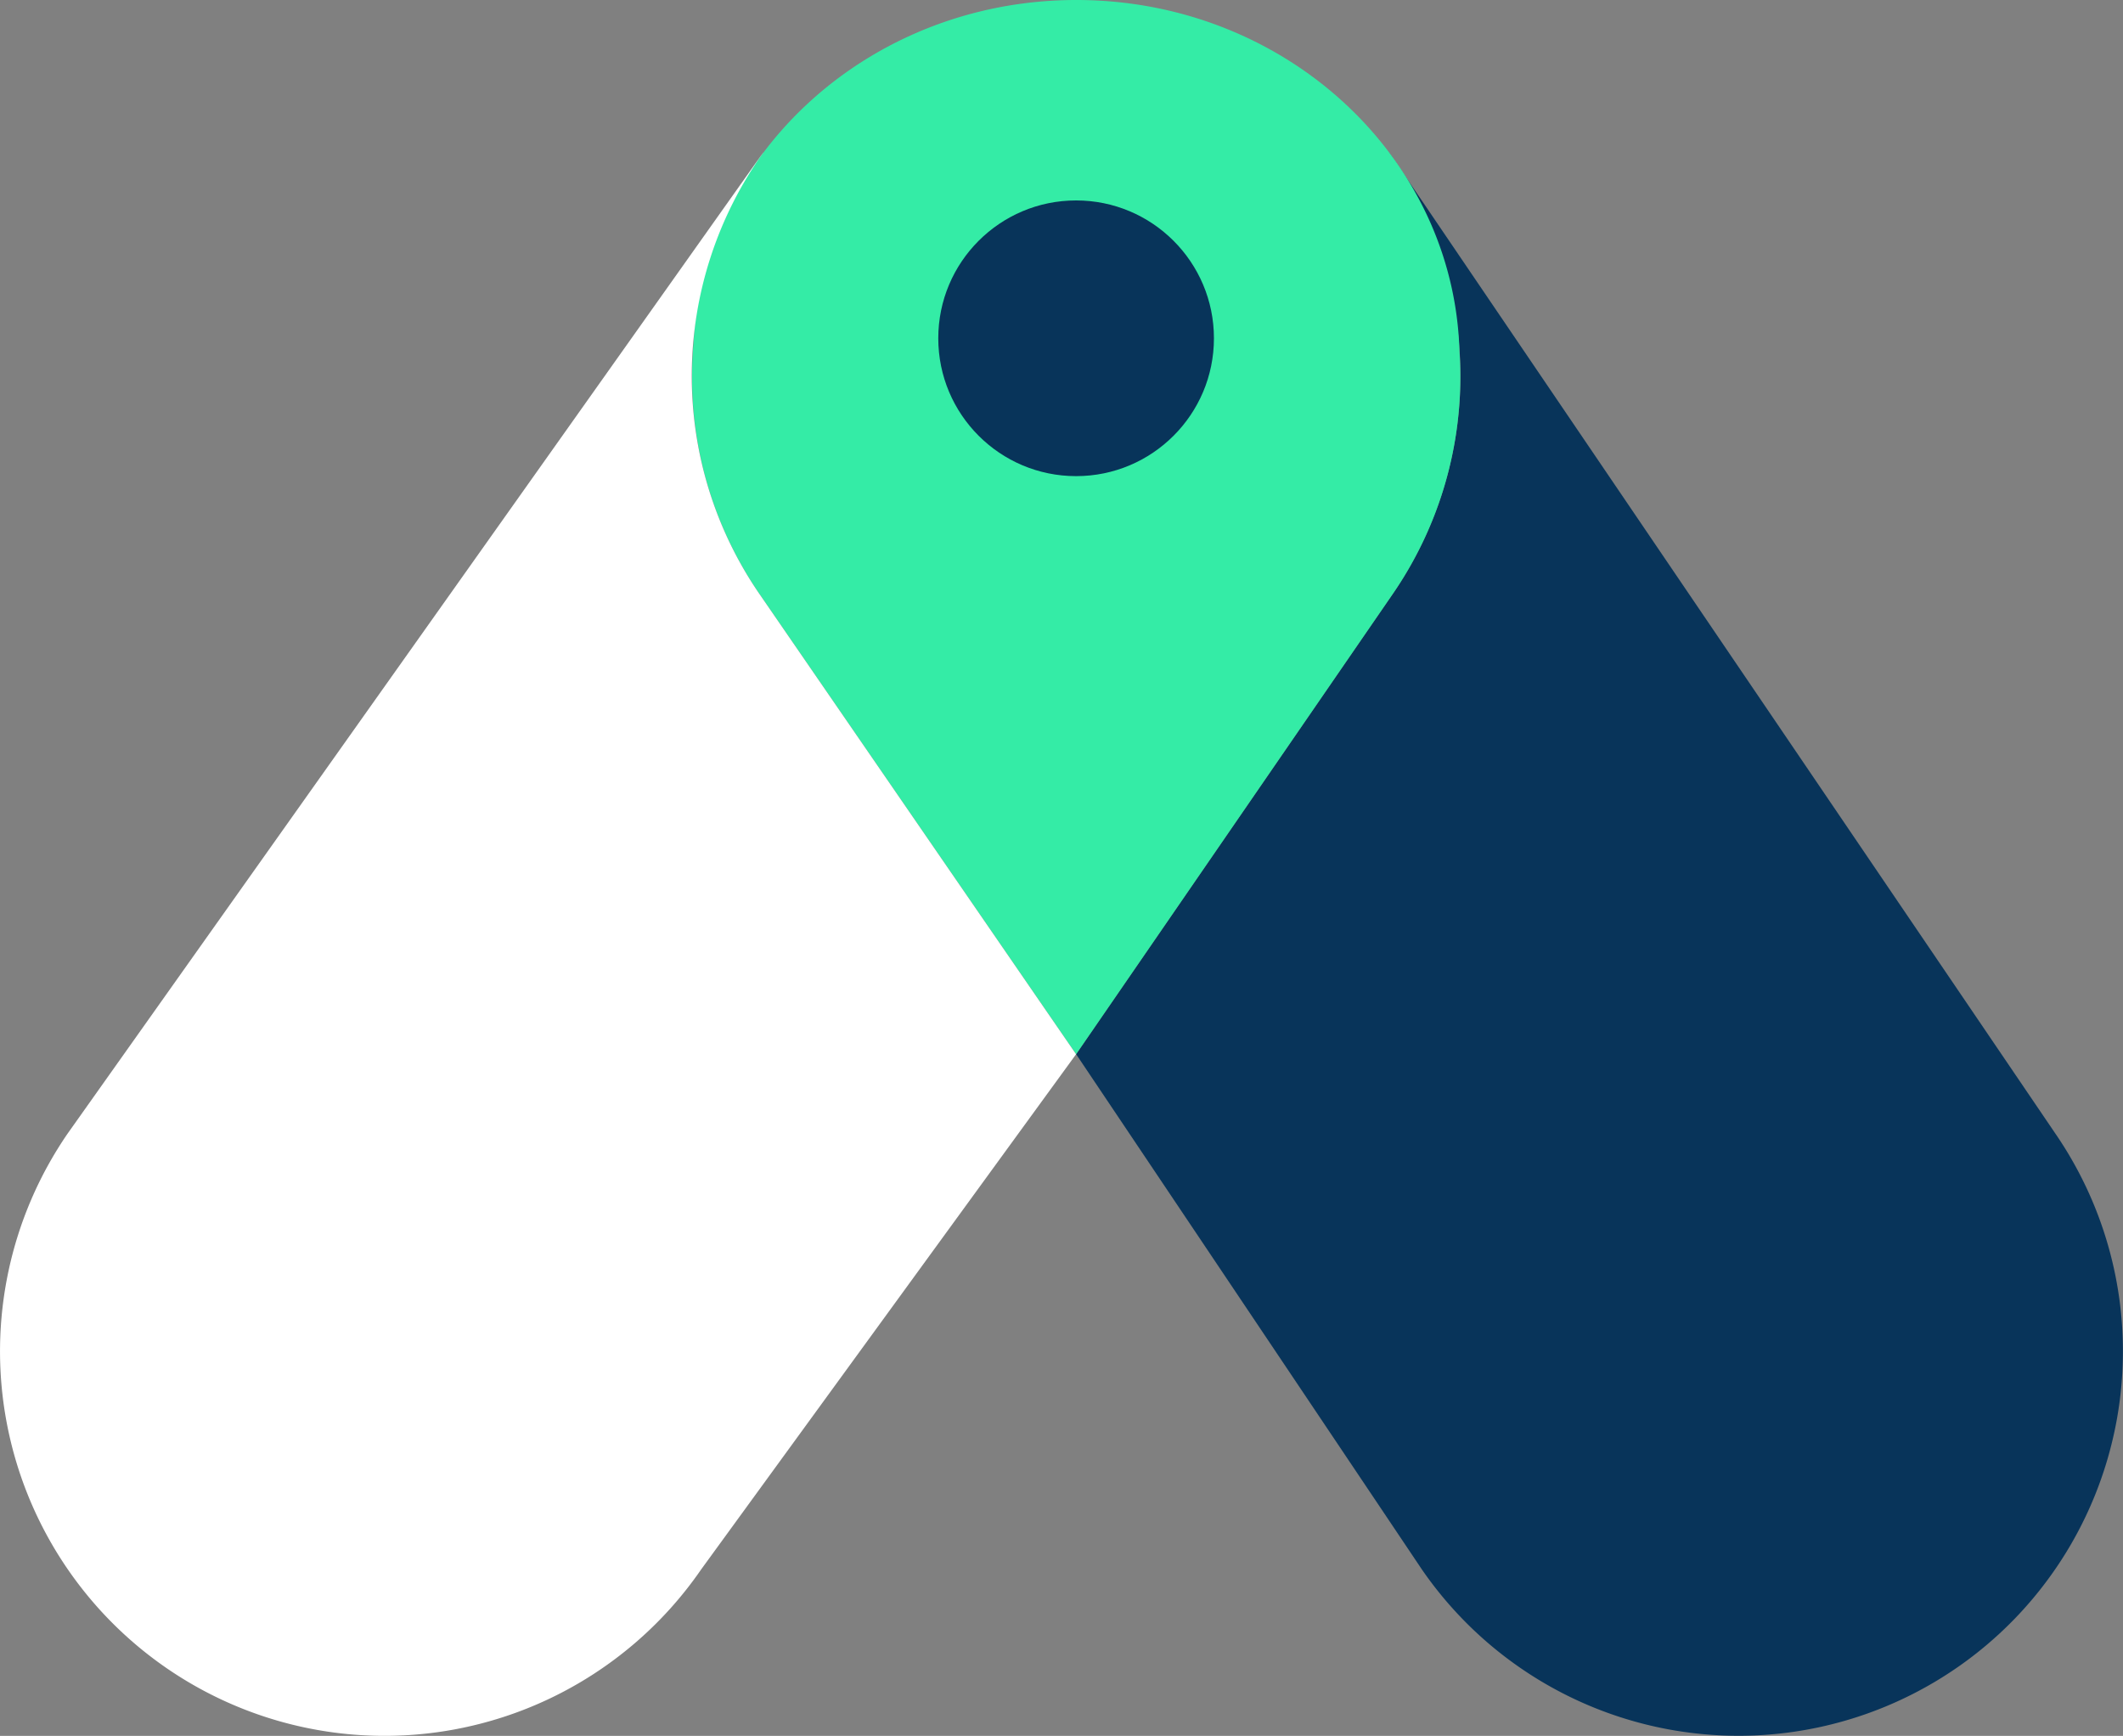
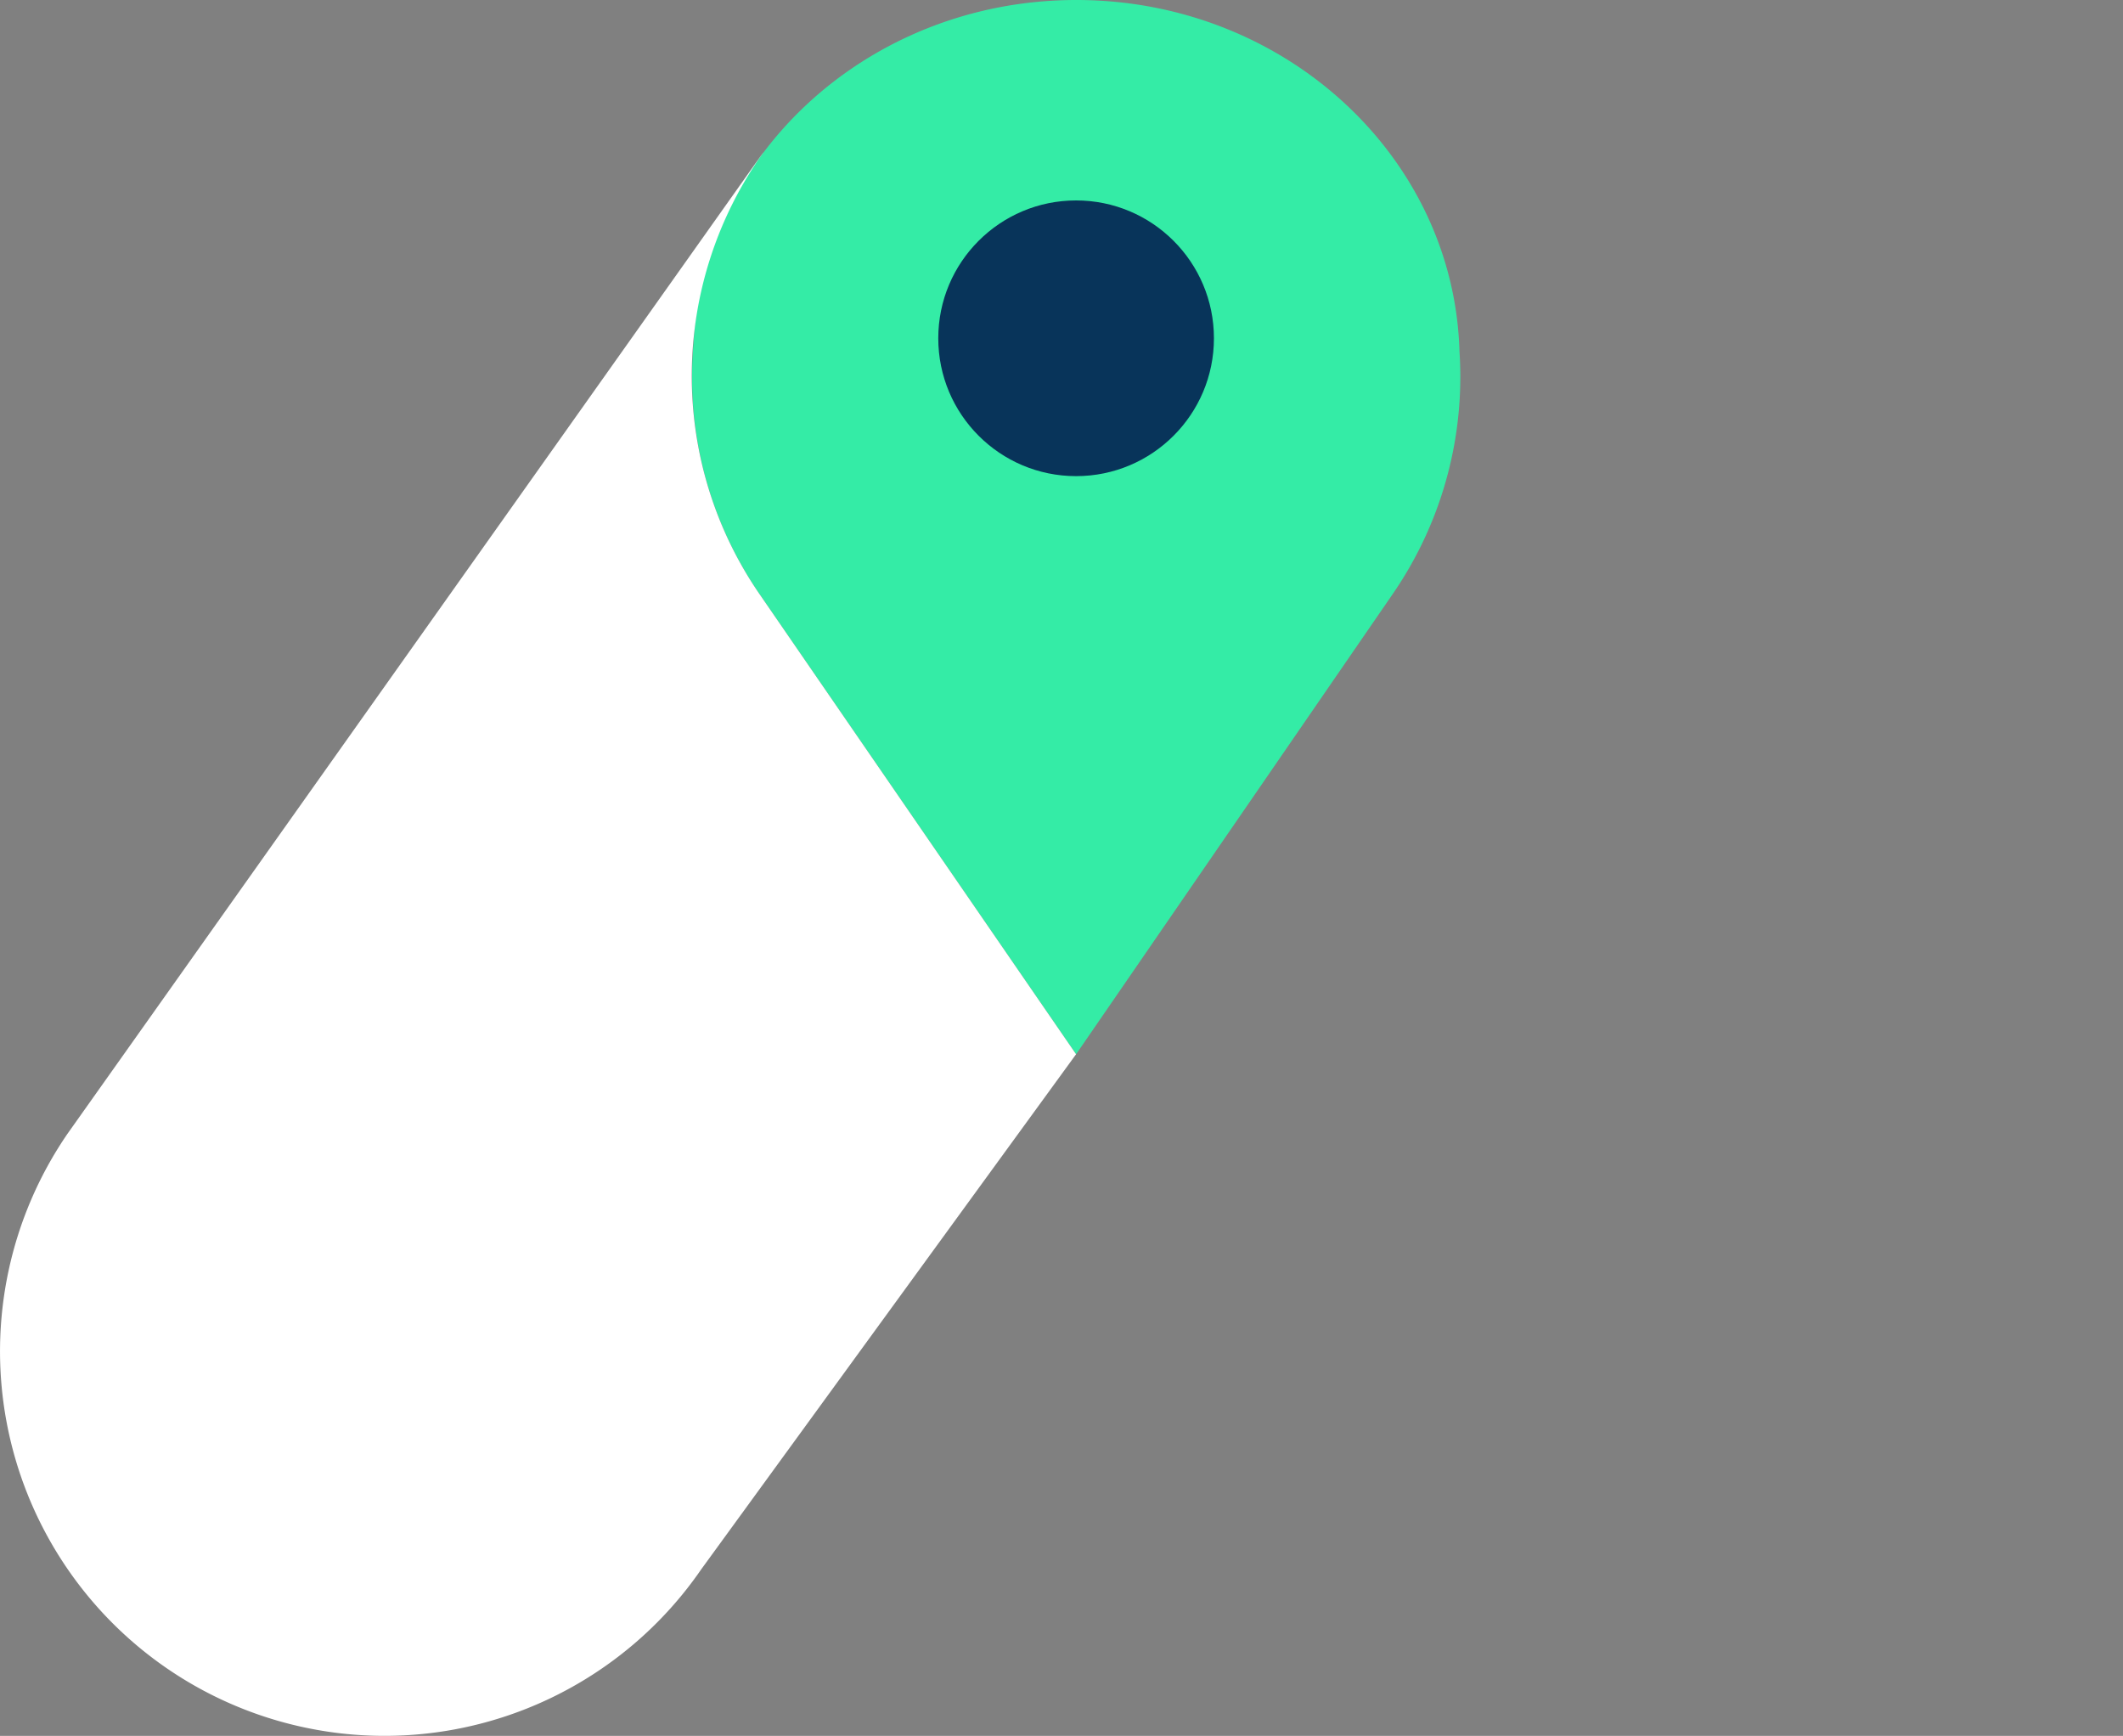
<svg xmlns="http://www.w3.org/2000/svg" width="191.444" height="156.514" viewBox="0 0 191.444 156.514">
  <rect x="0" y="0" width="191.444" height="156.514" fill="#808080" stroke="none" />
  <g id="details" transform="translate(-1601.076 -155.063)">
    <g id="Group_81" data-name="Group 81">
-       <path id="Path_97" data-name="Path 97" d="M1786.408,257.25l-59.715-87.929c-.116-.17-.24-.332-.36-.5h-.01a34.685,34.685,0,0,1,.34,39.8l-28.548,41.49,31.167,46.439a34.671,34.671,0,0,0,48.216,8.91h0A34.671,34.671,0,0,0,1786.408,257.25Z" fill="#08345a" />
      <path id="Path_98" data-name="Path 98" d="M1732.589,185.581c.045.684.11,1.363.11,2.058,0-17.991-15.474-32.576-34.563-32.576s-34.562,14.585-34.562,32.576c0-.868.067-1.721.138-2.572a34.5,34.5,0,0,0,5.856,23.56l28.547,41.49,28.548-41.49A34.515,34.515,0,0,0,1732.589,185.581Z" fill="#34eca6" />
      <path id="Path_99" data-name="Path 99" d="M1669.907,168.822h-.01c-.119.167-.243.329-.36.5l-62.35,87.929a34.672,34.672,0,0,0,8.909,48.216h0a34.671,34.671,0,0,0,48.216-8.91l33.8-46.439-28.547-41.49A34.683,34.683,0,0,1,1669.907,168.822Z" fill="#fff" />
      <circle id="Ellipse_7" data-name="Ellipse 7" cx="12.429" cy="12.429" r="12.429" transform="translate(1685.686 173.135)" fill="#08345a" />
      <path id="Path_100" data-name="Path 100" d="M1668.862,170.379c.034-.051.066-.1.1-.155Z" fill="#34eca6" />
    </g>
  </g>
</svg>